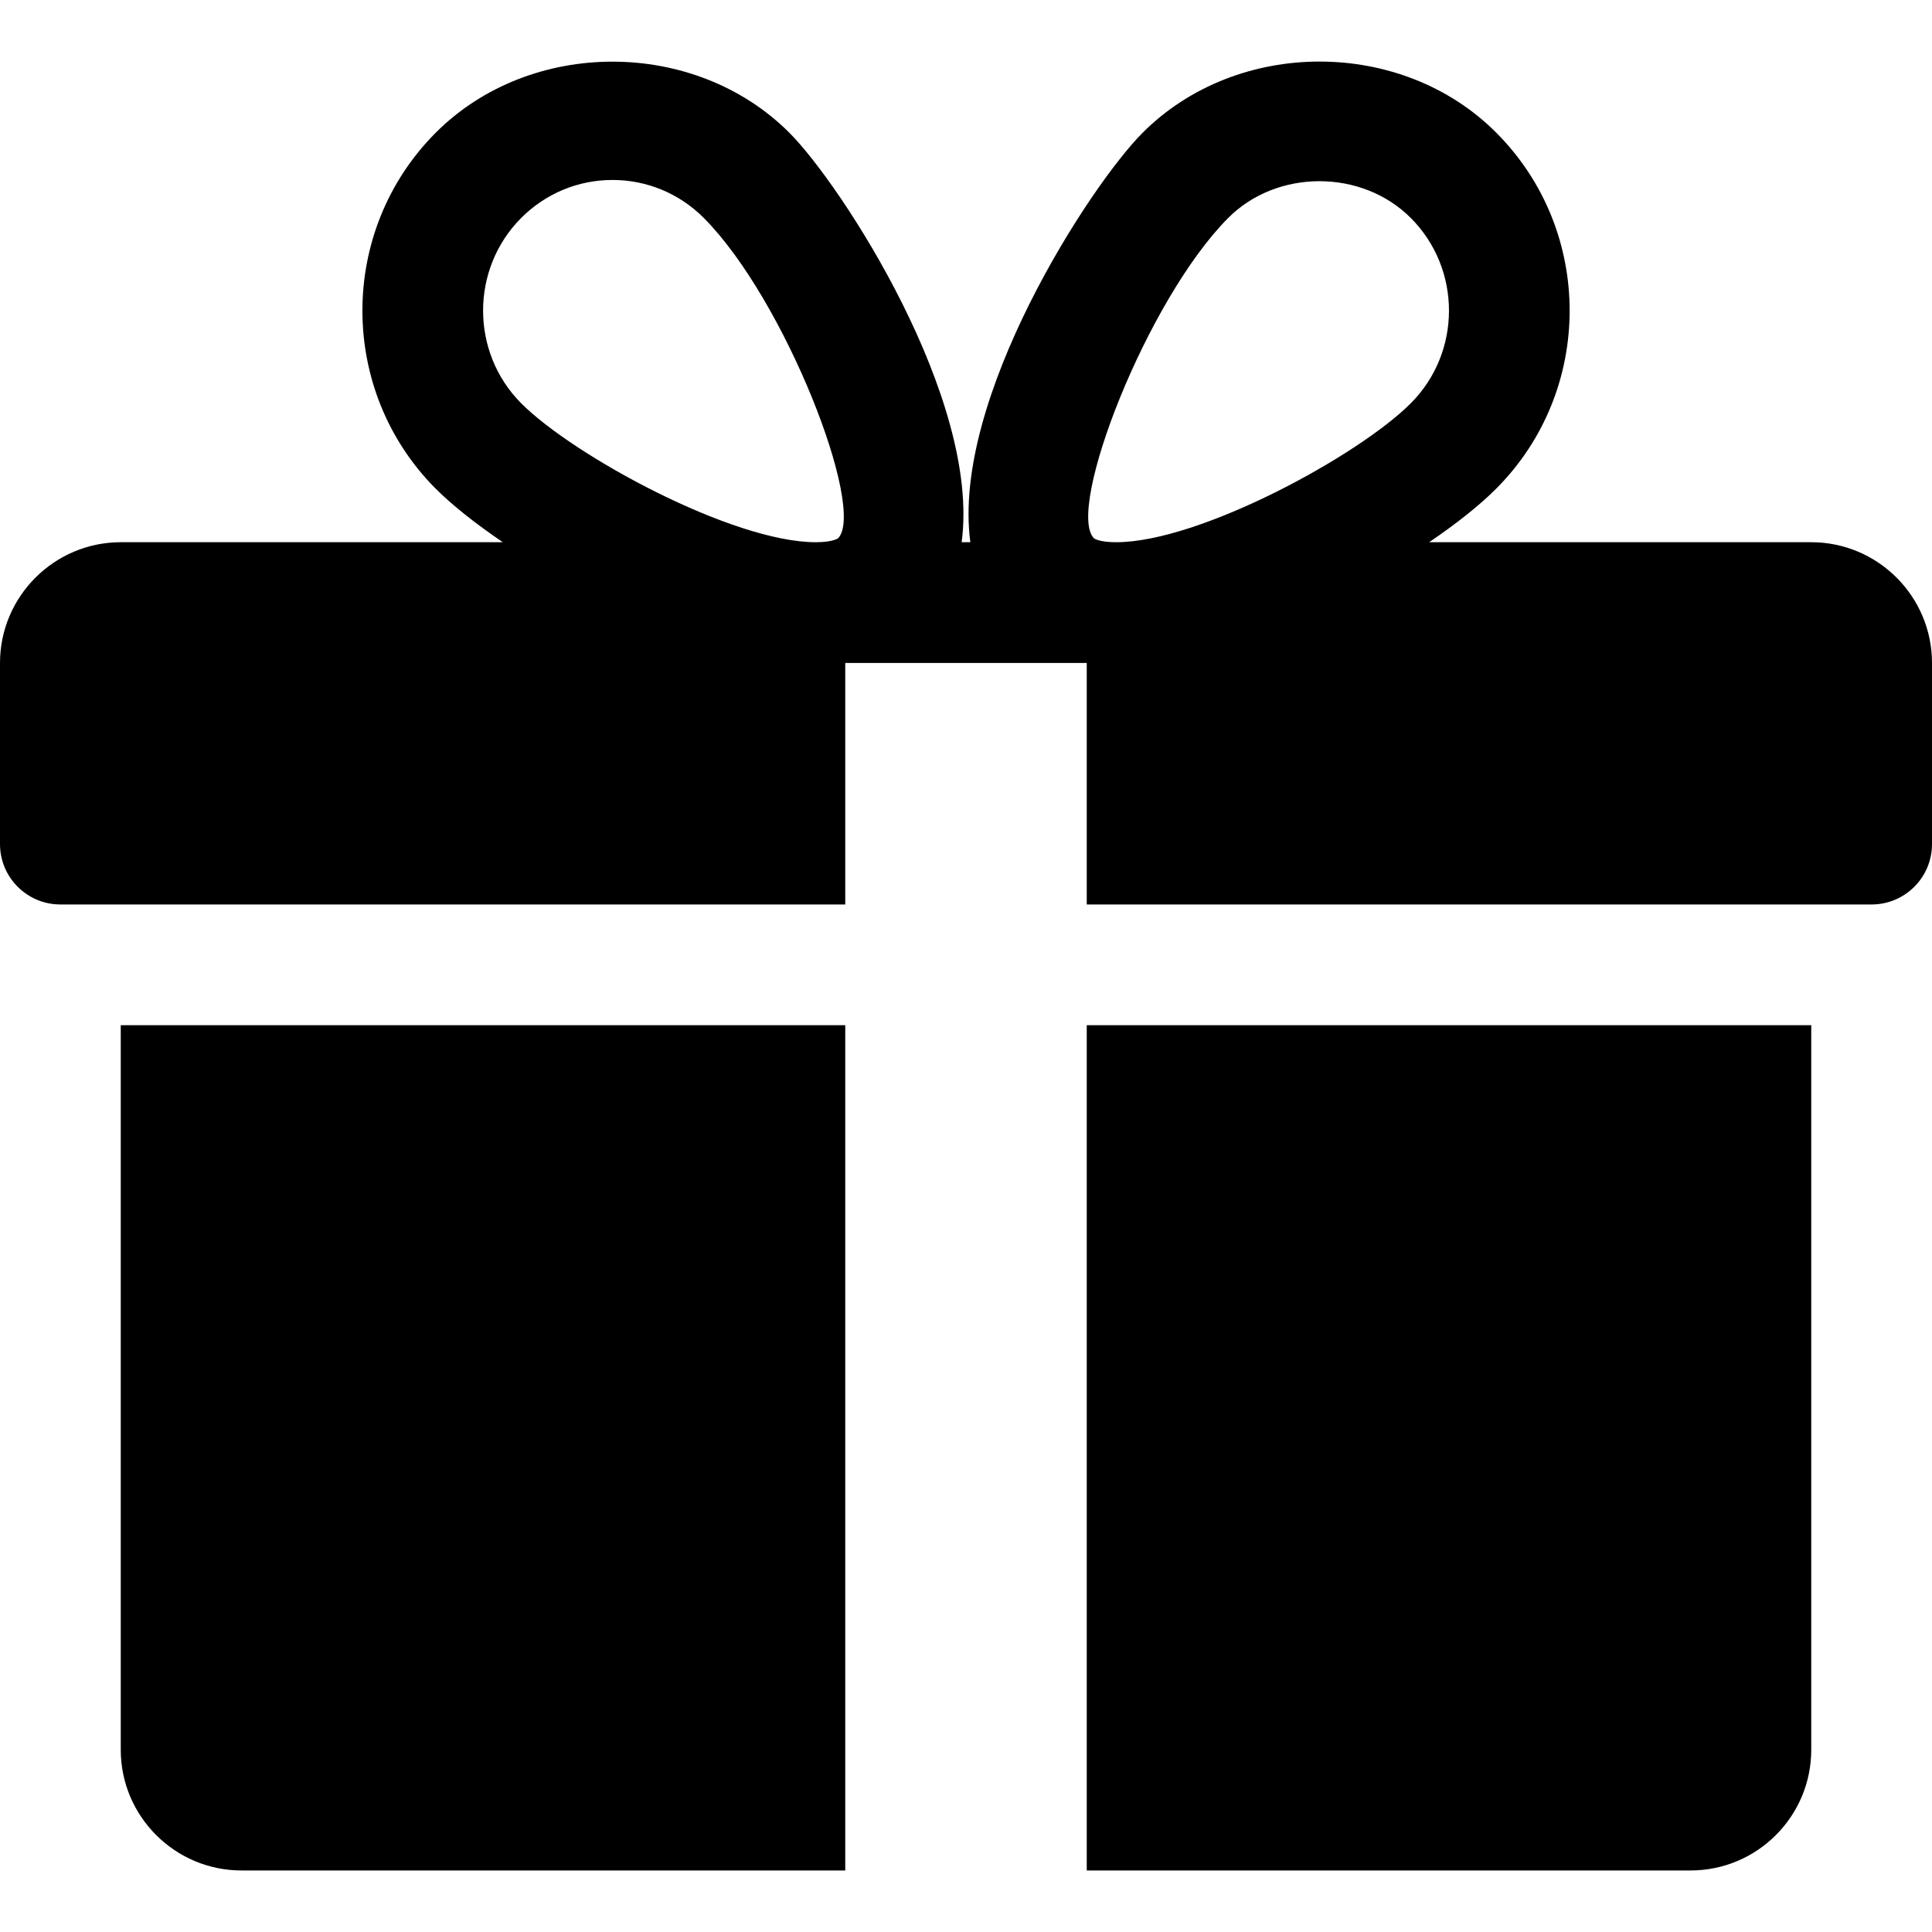
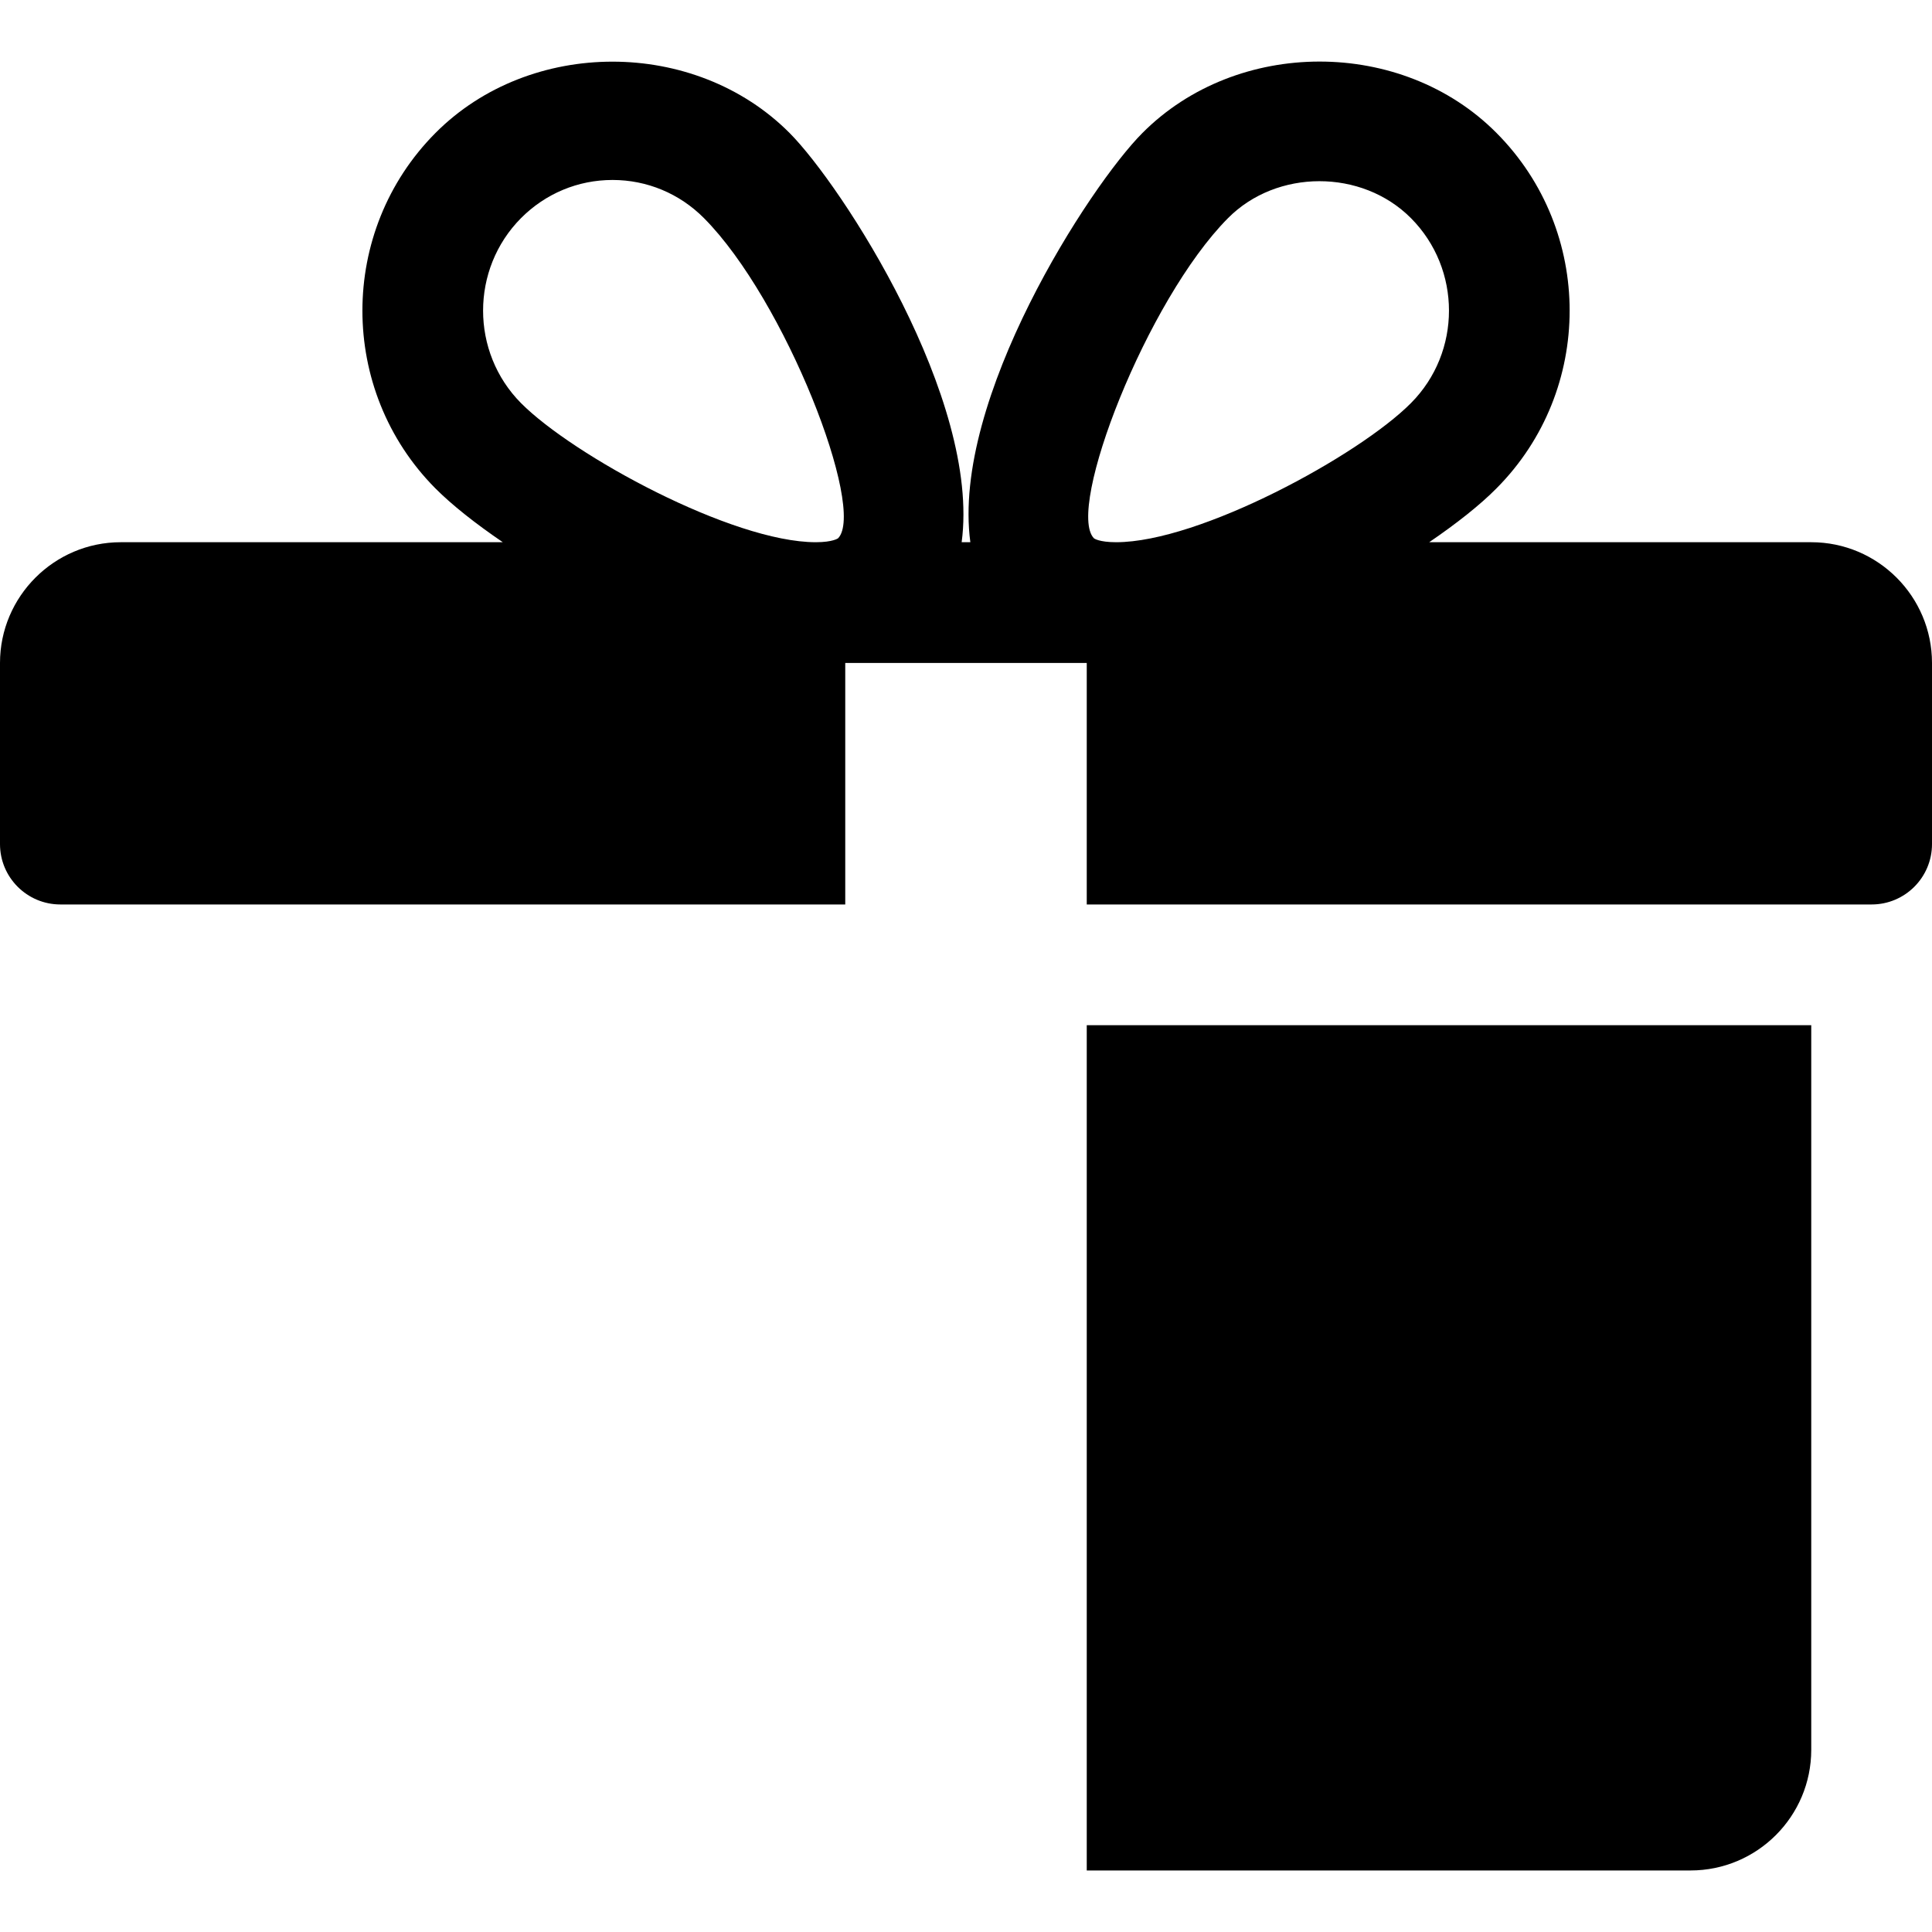
<svg xmlns="http://www.w3.org/2000/svg" fill="none" viewBox="0 0 40 40" height="40" width="40">
-   <path fill="black" d="M2.5 21.226V36.226C2.5 37.606 3.623 38.726 5 38.726H17.5V21.226H2.5Z" />
  <path fill="black" d="M37.5 11.226H29.59C30.157 10.839 30.645 10.454 30.985 10.109C33.002 8.081 33.002 4.781 30.985 2.754C29.025 0.779 25.61 0.784 23.652 2.754C22.567 3.841 19.692 8.269 20.09 11.226H19.91C20.305 8.269 17.43 3.841 16.348 2.754C14.387 0.784 10.973 0.784 9.015 2.754C7 4.781 7 8.081 9.012 10.109C9.355 10.454 9.842 10.839 10.41 11.226H2.5C1.123 11.226 0 12.349 0 13.726V17.476C0 18.166 0.56 18.726 1.25 18.726H17.5V13.726H22.5V18.726H38.75C39.44 18.726 40 18.166 40 17.476V13.726C40 12.349 38.88 11.226 37.5 11.226ZM17.352 11.144C17.352 11.144 17.247 11.226 16.89 11.226C15.162 11.226 11.865 9.431 10.787 8.346C9.74 7.291 9.74 5.571 10.787 4.516C11.295 4.006 11.967 3.726 12.682 3.726C13.395 3.726 14.068 4.006 14.575 4.516C16.26 6.211 17.935 10.541 17.352 11.144ZM23.108 11.226C22.753 11.226 22.648 11.146 22.648 11.144C22.065 10.541 23.74 6.211 25.425 4.516C26.433 3.499 28.195 3.494 29.212 4.516C30.262 5.571 30.262 7.291 29.212 8.346C28.135 9.431 24.837 11.226 23.108 11.226Z" />
  <path fill="black" d="M22.5 21.226V38.726H35C36.38 38.726 37.5 37.606 37.5 36.226V21.226H22.5Z" />
</svg>